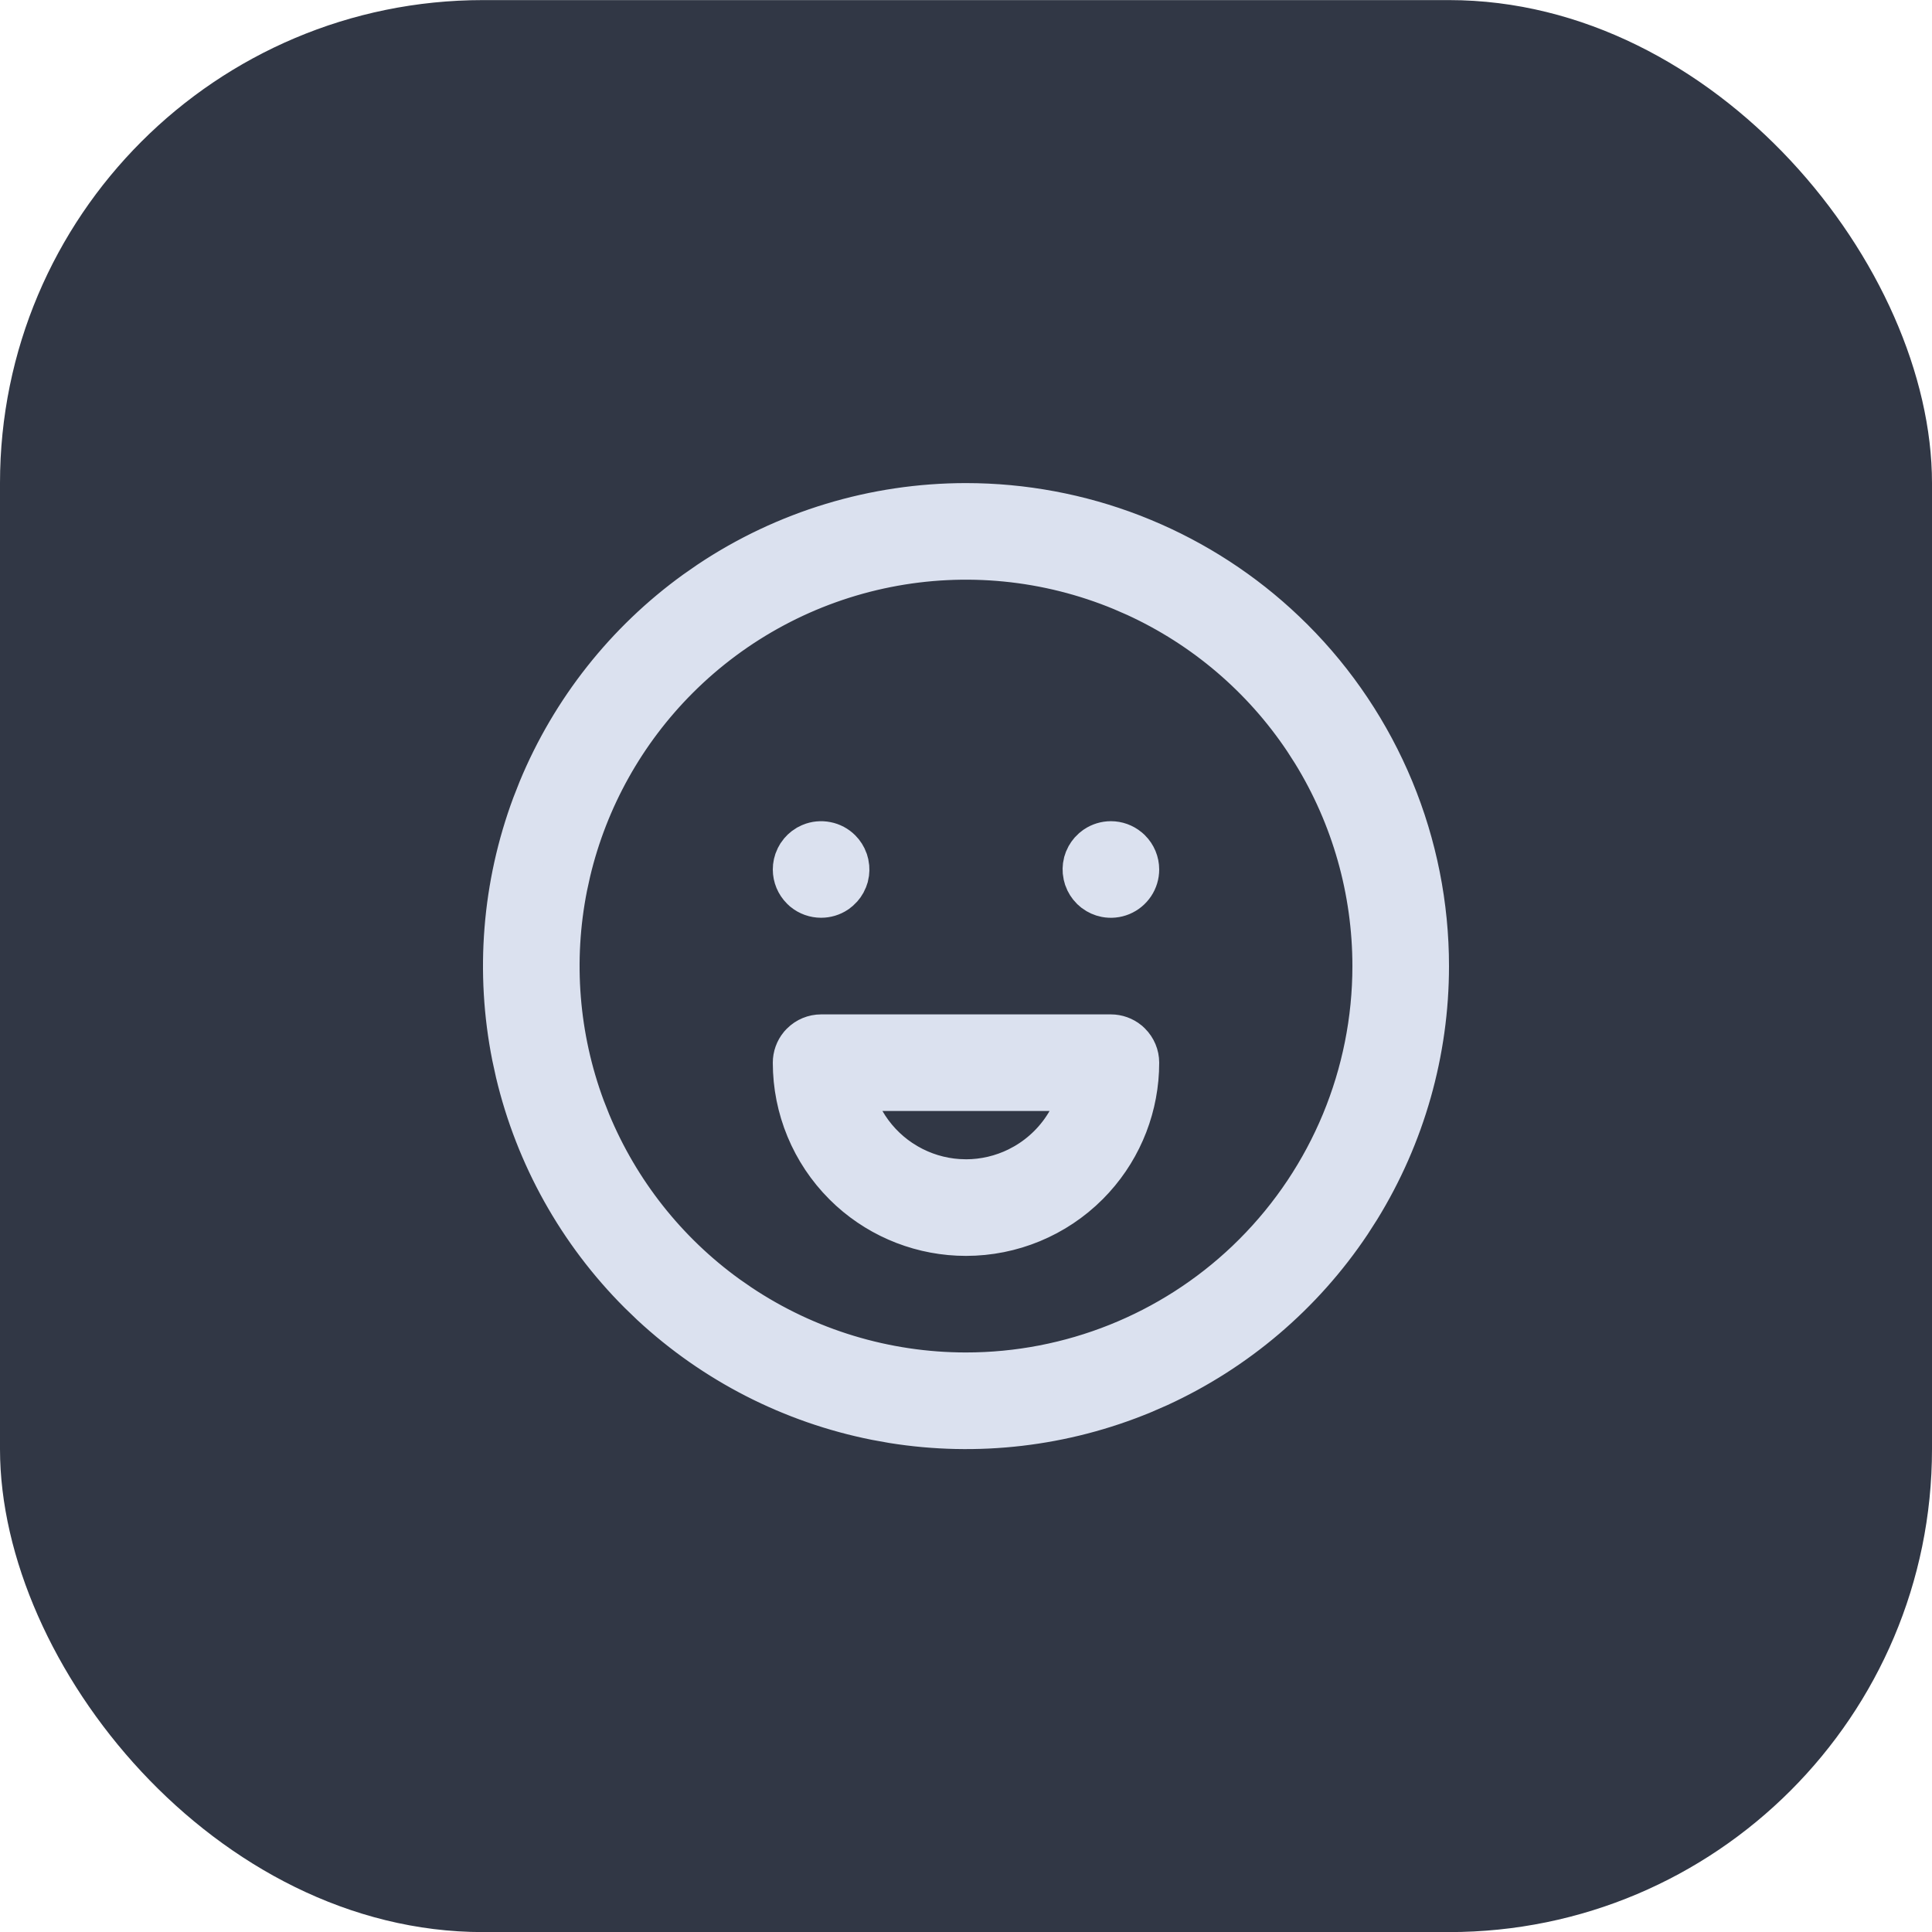
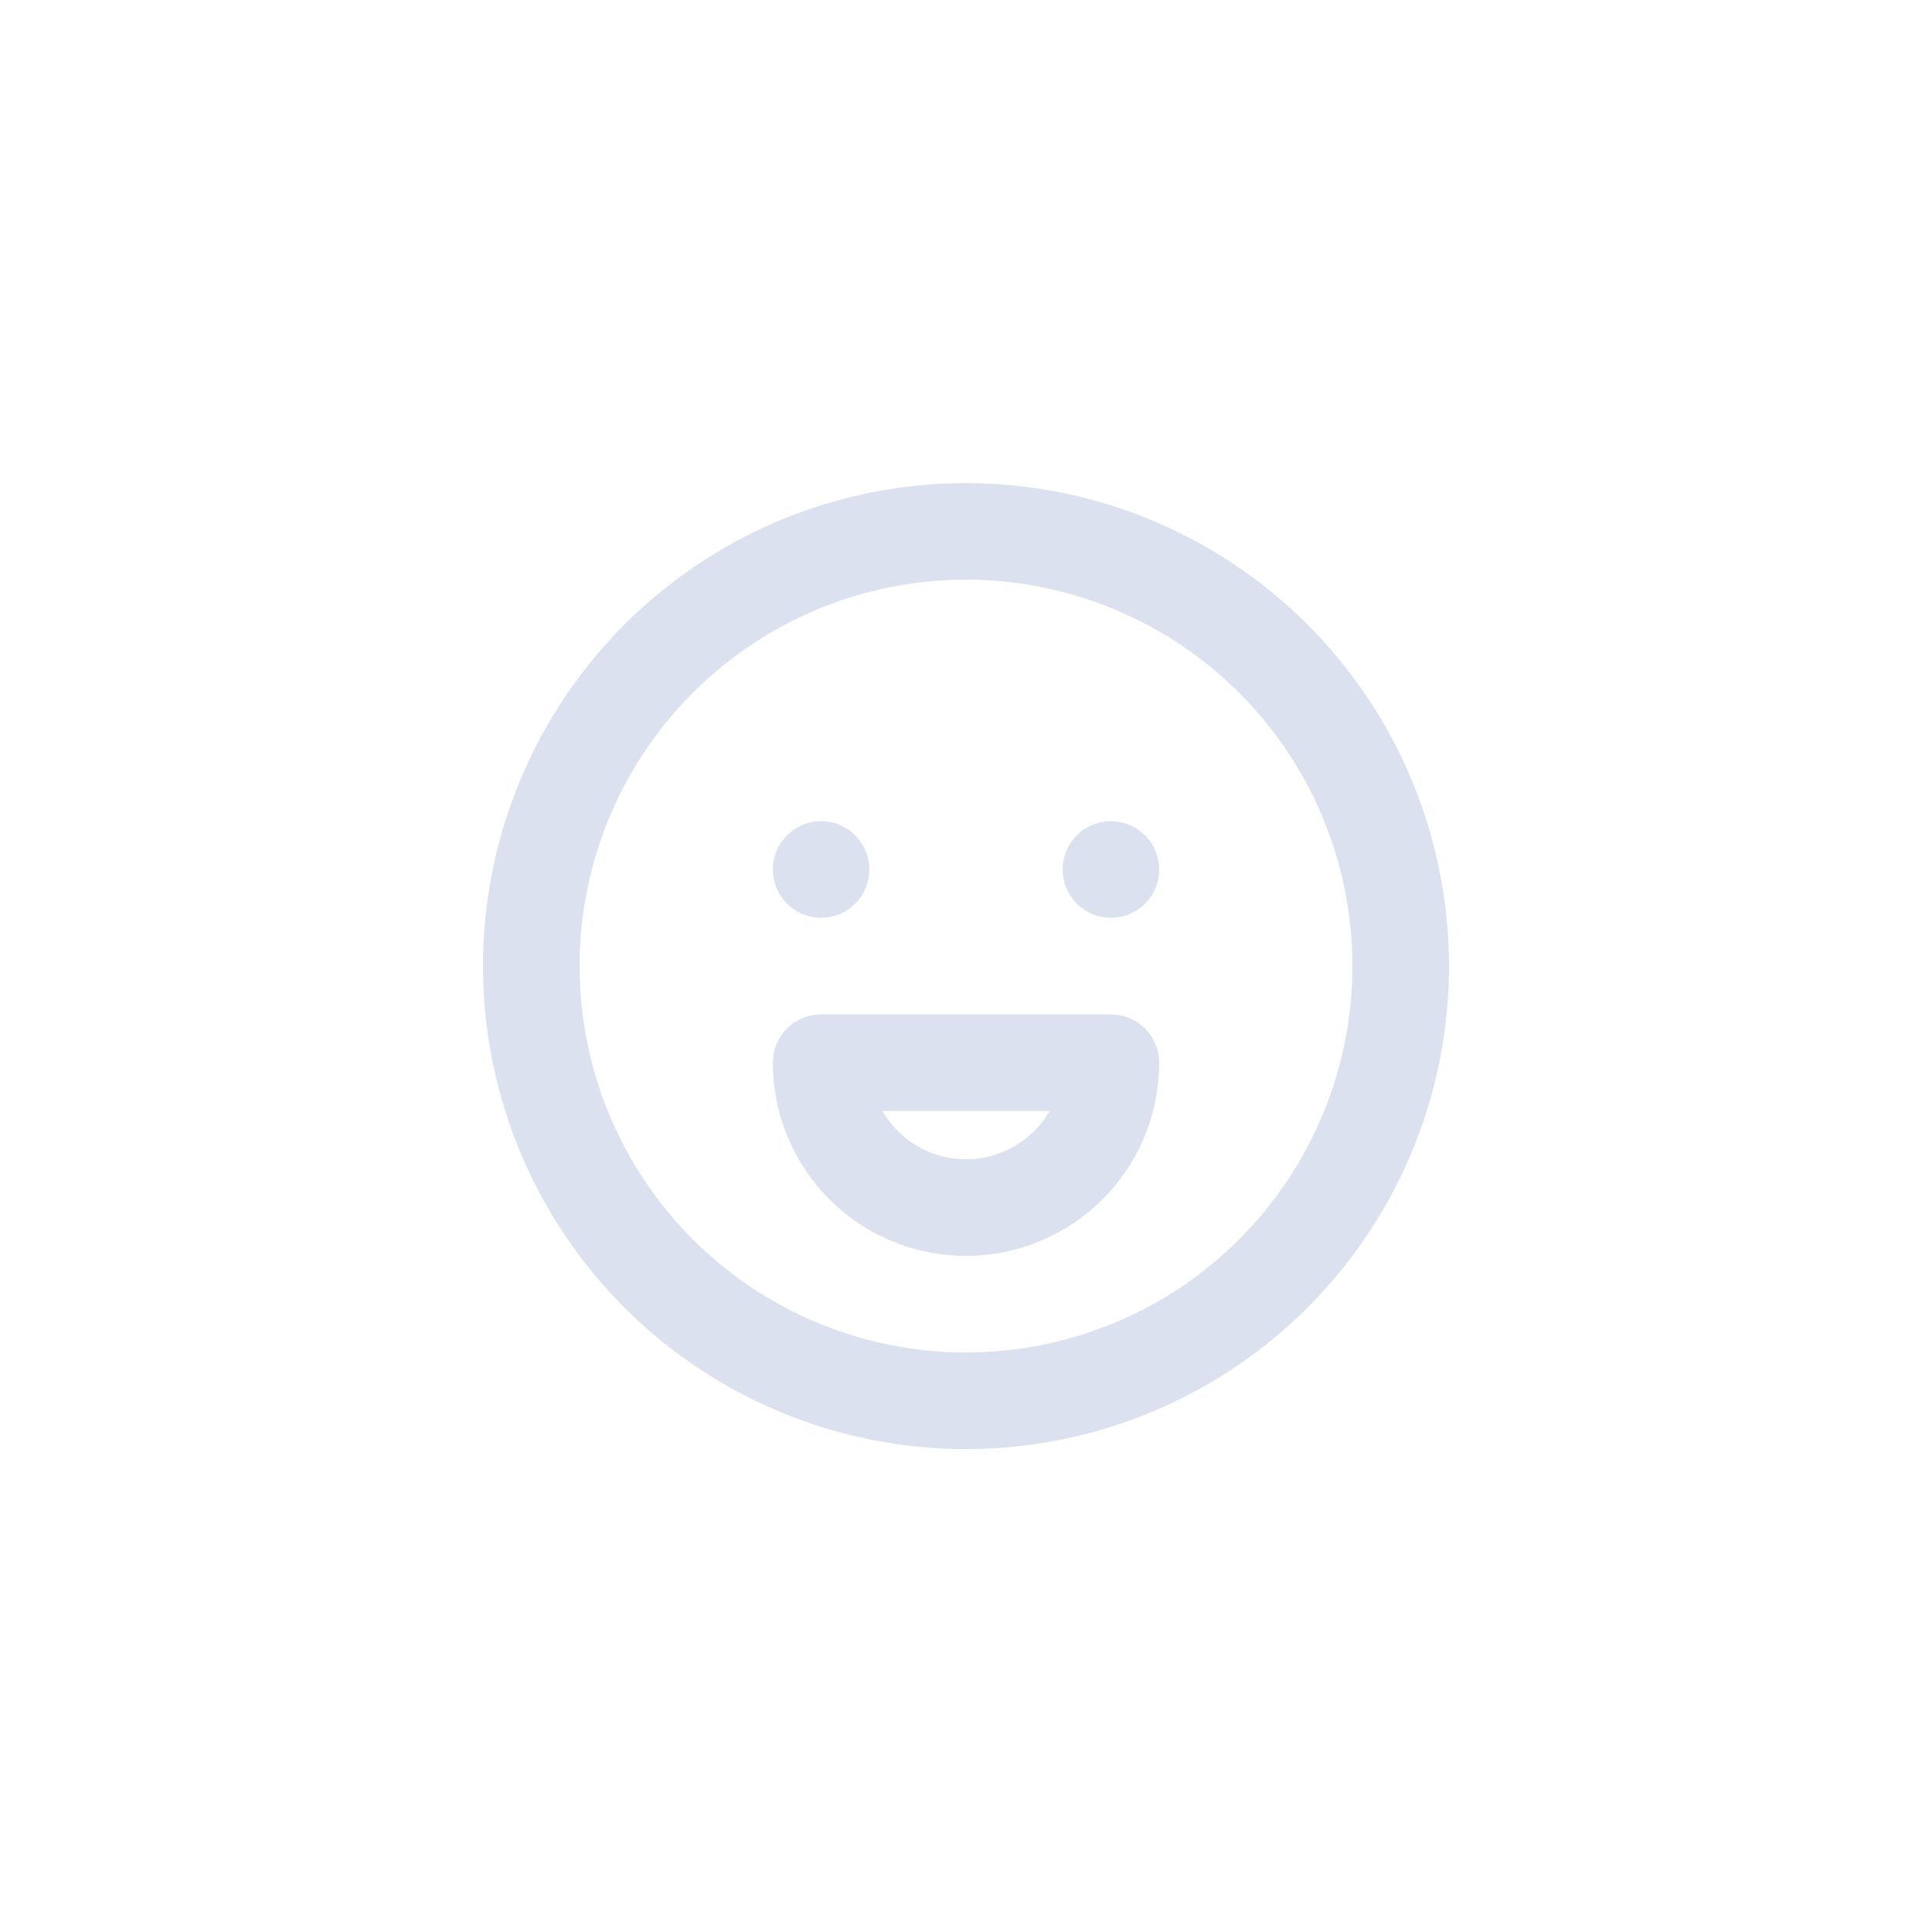
<svg xmlns="http://www.w3.org/2000/svg" width="64" height="64" viewBox="0 0 64 64" fill="none">
-   <rect y="0.003" width="64" height="64" rx="16" fill="#313745" />
-   <path d="M32 16.803C33.871 16.803 35.726 17.149 37.47 17.821L37.816 17.96C39.545 18.676 41.127 19.705 42.48 20.994L42.748 21.255C44.16 22.666 45.279 24.342 46.043 26.186C46.807 28.031 47.2 30.007 47.2 32.003C47.2 34.821 46.416 37.58 44.942 39.974L44.639 40.447C43.073 42.791 40.888 44.65 38.333 45.821L37.816 46.046C35.213 47.124 32.364 47.457 29.589 47.011L29.034 46.911C26.27 46.361 23.717 45.054 21.657 43.142L21.252 42.751C19.259 40.758 17.862 38.253 17.212 35.519L17.092 34.969C16.542 32.205 16.772 29.345 17.751 26.71L17.957 26.186C19.036 23.583 20.815 21.333 23.093 19.686L23.556 19.364C26.055 17.694 28.994 16.803 32 16.803ZM37.204 19.439C34.719 18.409 31.985 18.139 29.347 18.664C26.709 19.189 24.286 20.485 22.384 22.387C20.601 24.17 19.35 26.41 18.769 28.857L18.661 29.35C18.169 31.823 18.375 34.381 19.251 36.738L19.436 37.207C20.401 39.537 21.992 41.55 24.03 43.023L24.444 43.31C26.681 44.805 29.31 45.602 32 45.602C35.494 45.602 38.85 44.258 41.375 41.855L41.616 41.619C44.167 39.069 45.6 35.61 45.6 32.003C45.6 29.481 44.899 27.013 43.58 24.871L43.308 24.447C41.907 22.351 39.953 20.688 37.666 19.64L37.204 19.439ZM27.2 34.403H36.8C36.985 34.403 37.164 34.468 37.307 34.584L37.365 34.638C37.515 34.788 37.6 34.991 37.6 35.203C37.6 36.596 37.082 37.935 36.151 38.962L35.96 39.163C34.91 40.213 33.485 40.803 32 40.803C30.608 40.803 29.268 40.285 28.241 39.355L28.04 39.163C26.99 38.113 26.4 36.688 26.4 35.203C26.4 35.018 26.465 34.839 26.581 34.696L26.635 34.638C26.785 34.488 26.988 34.403 27.2 34.403ZM28.539 37.203C28.846 37.734 29.27 38.187 29.778 38.527L30.002 38.666C30.533 38.973 31.127 39.154 31.737 39.194L31.999 39.203H32.001C32.614 39.203 33.218 39.06 33.767 38.79L33.998 38.666C34.605 38.315 35.11 37.811 35.461 37.203L36.153 36.003H27.847L28.539 37.203ZM27.356 28.019C27.512 28.049 27.654 28.125 27.766 28.237C27.85 28.321 27.913 28.422 27.953 28.533L27.984 28.646C28.008 28.763 28.005 28.883 27.977 28.997L27.939 29.109C27.894 29.219 27.825 29.316 27.737 29.395L27.645 29.468C27.513 29.556 27.358 29.602 27.2 29.602C27.015 29.602 26.836 29.538 26.693 29.422L26.635 29.368C26.485 29.218 26.4 29.015 26.4 28.803C26.4 28.684 26.426 28.567 26.477 28.461L26.535 28.358C26.601 28.26 26.687 28.178 26.788 28.117L26.894 28.064C27.04 28.003 27.201 27.988 27.356 28.019ZM36.8 28.003C36.986 28.003 37.164 28.068 37.307 28.185L37.365 28.237C37.515 28.387 37.6 28.591 37.6 28.803C37.6 28.961 37.553 29.116 37.465 29.247C37.377 29.378 37.252 29.481 37.106 29.542C36.96 29.602 36.799 29.619 36.644 29.588C36.527 29.565 36.418 29.515 36.323 29.445L36.234 29.368C36.151 29.284 36.087 29.183 36.047 29.072L36.016 28.959C35.992 28.843 35.995 28.723 36.023 28.608L36.06 28.497C36.106 28.387 36.175 28.289 36.263 28.21L36.355 28.138C36.487 28.05 36.642 28.003 36.8 28.003Z" fill="#DBE1EF" stroke="#DBE1EF" stroke-width="1.6px" />
+   <path d="M32 16.803C33.871 16.803 35.726 17.149 37.47 17.821L37.816 17.96C39.545 18.676 41.127 19.705 42.48 20.994L42.748 21.255C44.16 22.666 45.279 24.342 46.043 26.186C46.807 28.031 47.2 30.007 47.2 32.003C47.2 34.821 46.416 37.58 44.942 39.974L44.639 40.447C43.073 42.791 40.888 44.65 38.333 45.821L37.816 46.046C35.213 47.124 32.364 47.457 29.589 47.011L29.034 46.911C26.27 46.361 23.717 45.054 21.657 43.142L21.252 42.751C19.259 40.758 17.862 38.253 17.212 35.519L17.092 34.969C16.542 32.205 16.772 29.345 17.751 26.71L17.957 26.186C19.036 23.583 20.815 21.333 23.093 19.686L23.556 19.364C26.055 17.694 28.994 16.803 32 16.803ZM37.204 19.439C34.719 18.409 31.985 18.139 29.347 18.664C26.709 19.189 24.286 20.485 22.384 22.387C20.601 24.17 19.35 26.41 18.769 28.857L18.661 29.35C18.169 31.823 18.375 34.381 19.251 36.738L19.436 37.207C20.401 39.537 21.992 41.55 24.03 43.023L24.444 43.31C26.681 44.805 29.31 45.602 32 45.602C35.494 45.602 38.85 44.258 41.375 41.855L41.616 41.619C44.167 39.069 45.6 35.61 45.6 32.003C45.6 29.481 44.899 27.013 43.58 24.871L43.308 24.447C41.907 22.351 39.953 20.688 37.666 19.64L37.204 19.439M27.2 34.403H36.8C36.985 34.403 37.164 34.468 37.307 34.584L37.365 34.638C37.515 34.788 37.6 34.991 37.6 35.203C37.6 36.596 37.082 37.935 36.151 38.962L35.96 39.163C34.91 40.213 33.485 40.803 32 40.803C30.608 40.803 29.268 40.285 28.241 39.355L28.04 39.163C26.99 38.113 26.4 36.688 26.4 35.203C26.4 35.018 26.465 34.839 26.581 34.696L26.635 34.638C26.785 34.488 26.988 34.403 27.2 34.403ZM28.539 37.203C28.846 37.734 29.27 38.187 29.778 38.527L30.002 38.666C30.533 38.973 31.127 39.154 31.737 39.194L31.999 39.203H32.001C32.614 39.203 33.218 39.06 33.767 38.79L33.998 38.666C34.605 38.315 35.11 37.811 35.461 37.203L36.153 36.003H27.847L28.539 37.203ZM27.356 28.019C27.512 28.049 27.654 28.125 27.766 28.237C27.85 28.321 27.913 28.422 27.953 28.533L27.984 28.646C28.008 28.763 28.005 28.883 27.977 28.997L27.939 29.109C27.894 29.219 27.825 29.316 27.737 29.395L27.645 29.468C27.513 29.556 27.358 29.602 27.2 29.602C27.015 29.602 26.836 29.538 26.693 29.422L26.635 29.368C26.485 29.218 26.4 29.015 26.4 28.803C26.4 28.684 26.426 28.567 26.477 28.461L26.535 28.358C26.601 28.26 26.687 28.178 26.788 28.117L26.894 28.064C27.04 28.003 27.201 27.988 27.356 28.019ZM36.8 28.003C36.986 28.003 37.164 28.068 37.307 28.185L37.365 28.237C37.515 28.387 37.6 28.591 37.6 28.803C37.6 28.961 37.553 29.116 37.465 29.247C37.377 29.378 37.252 29.481 37.106 29.542C36.96 29.602 36.799 29.619 36.644 29.588C36.527 29.565 36.418 29.515 36.323 29.445L36.234 29.368C36.151 29.284 36.087 29.183 36.047 29.072L36.016 28.959C35.992 28.843 35.995 28.723 36.023 28.608L36.06 28.497C36.106 28.387 36.175 28.289 36.263 28.21L36.355 28.138C36.487 28.05 36.642 28.003 36.8 28.003Z" fill="#DBE1EF" stroke="#DBE1EF" stroke-width="1.6px" />
</svg>